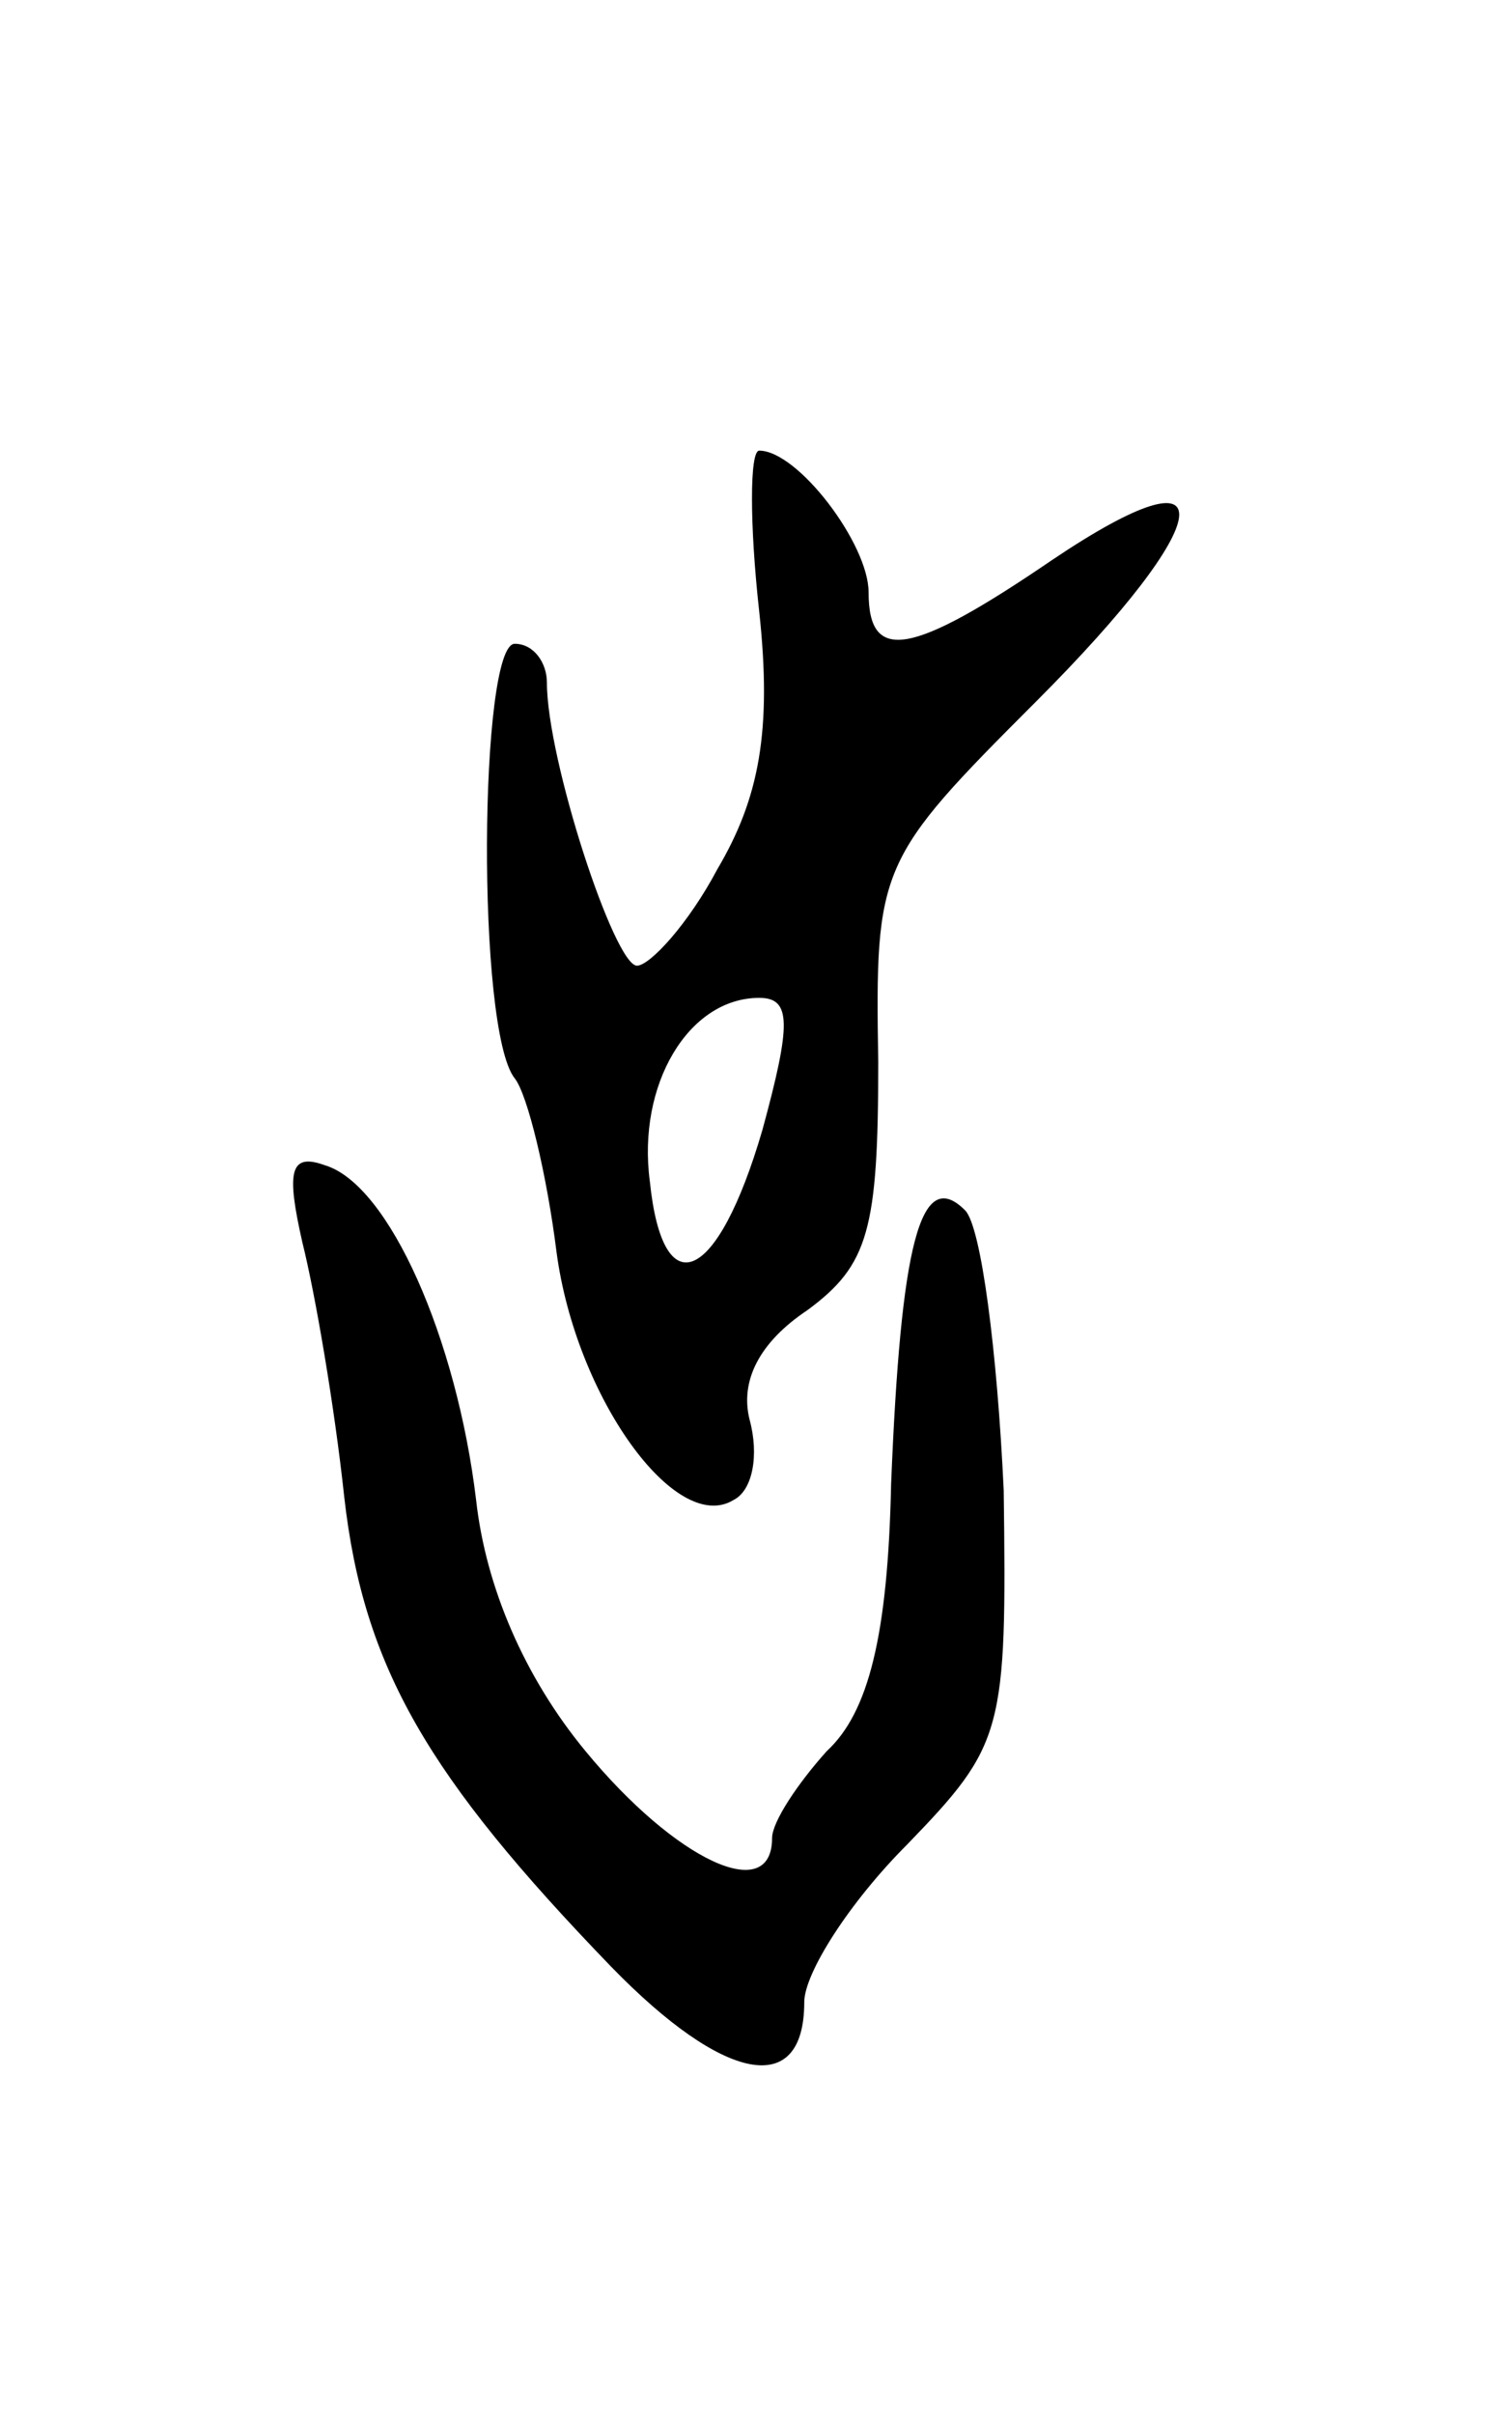
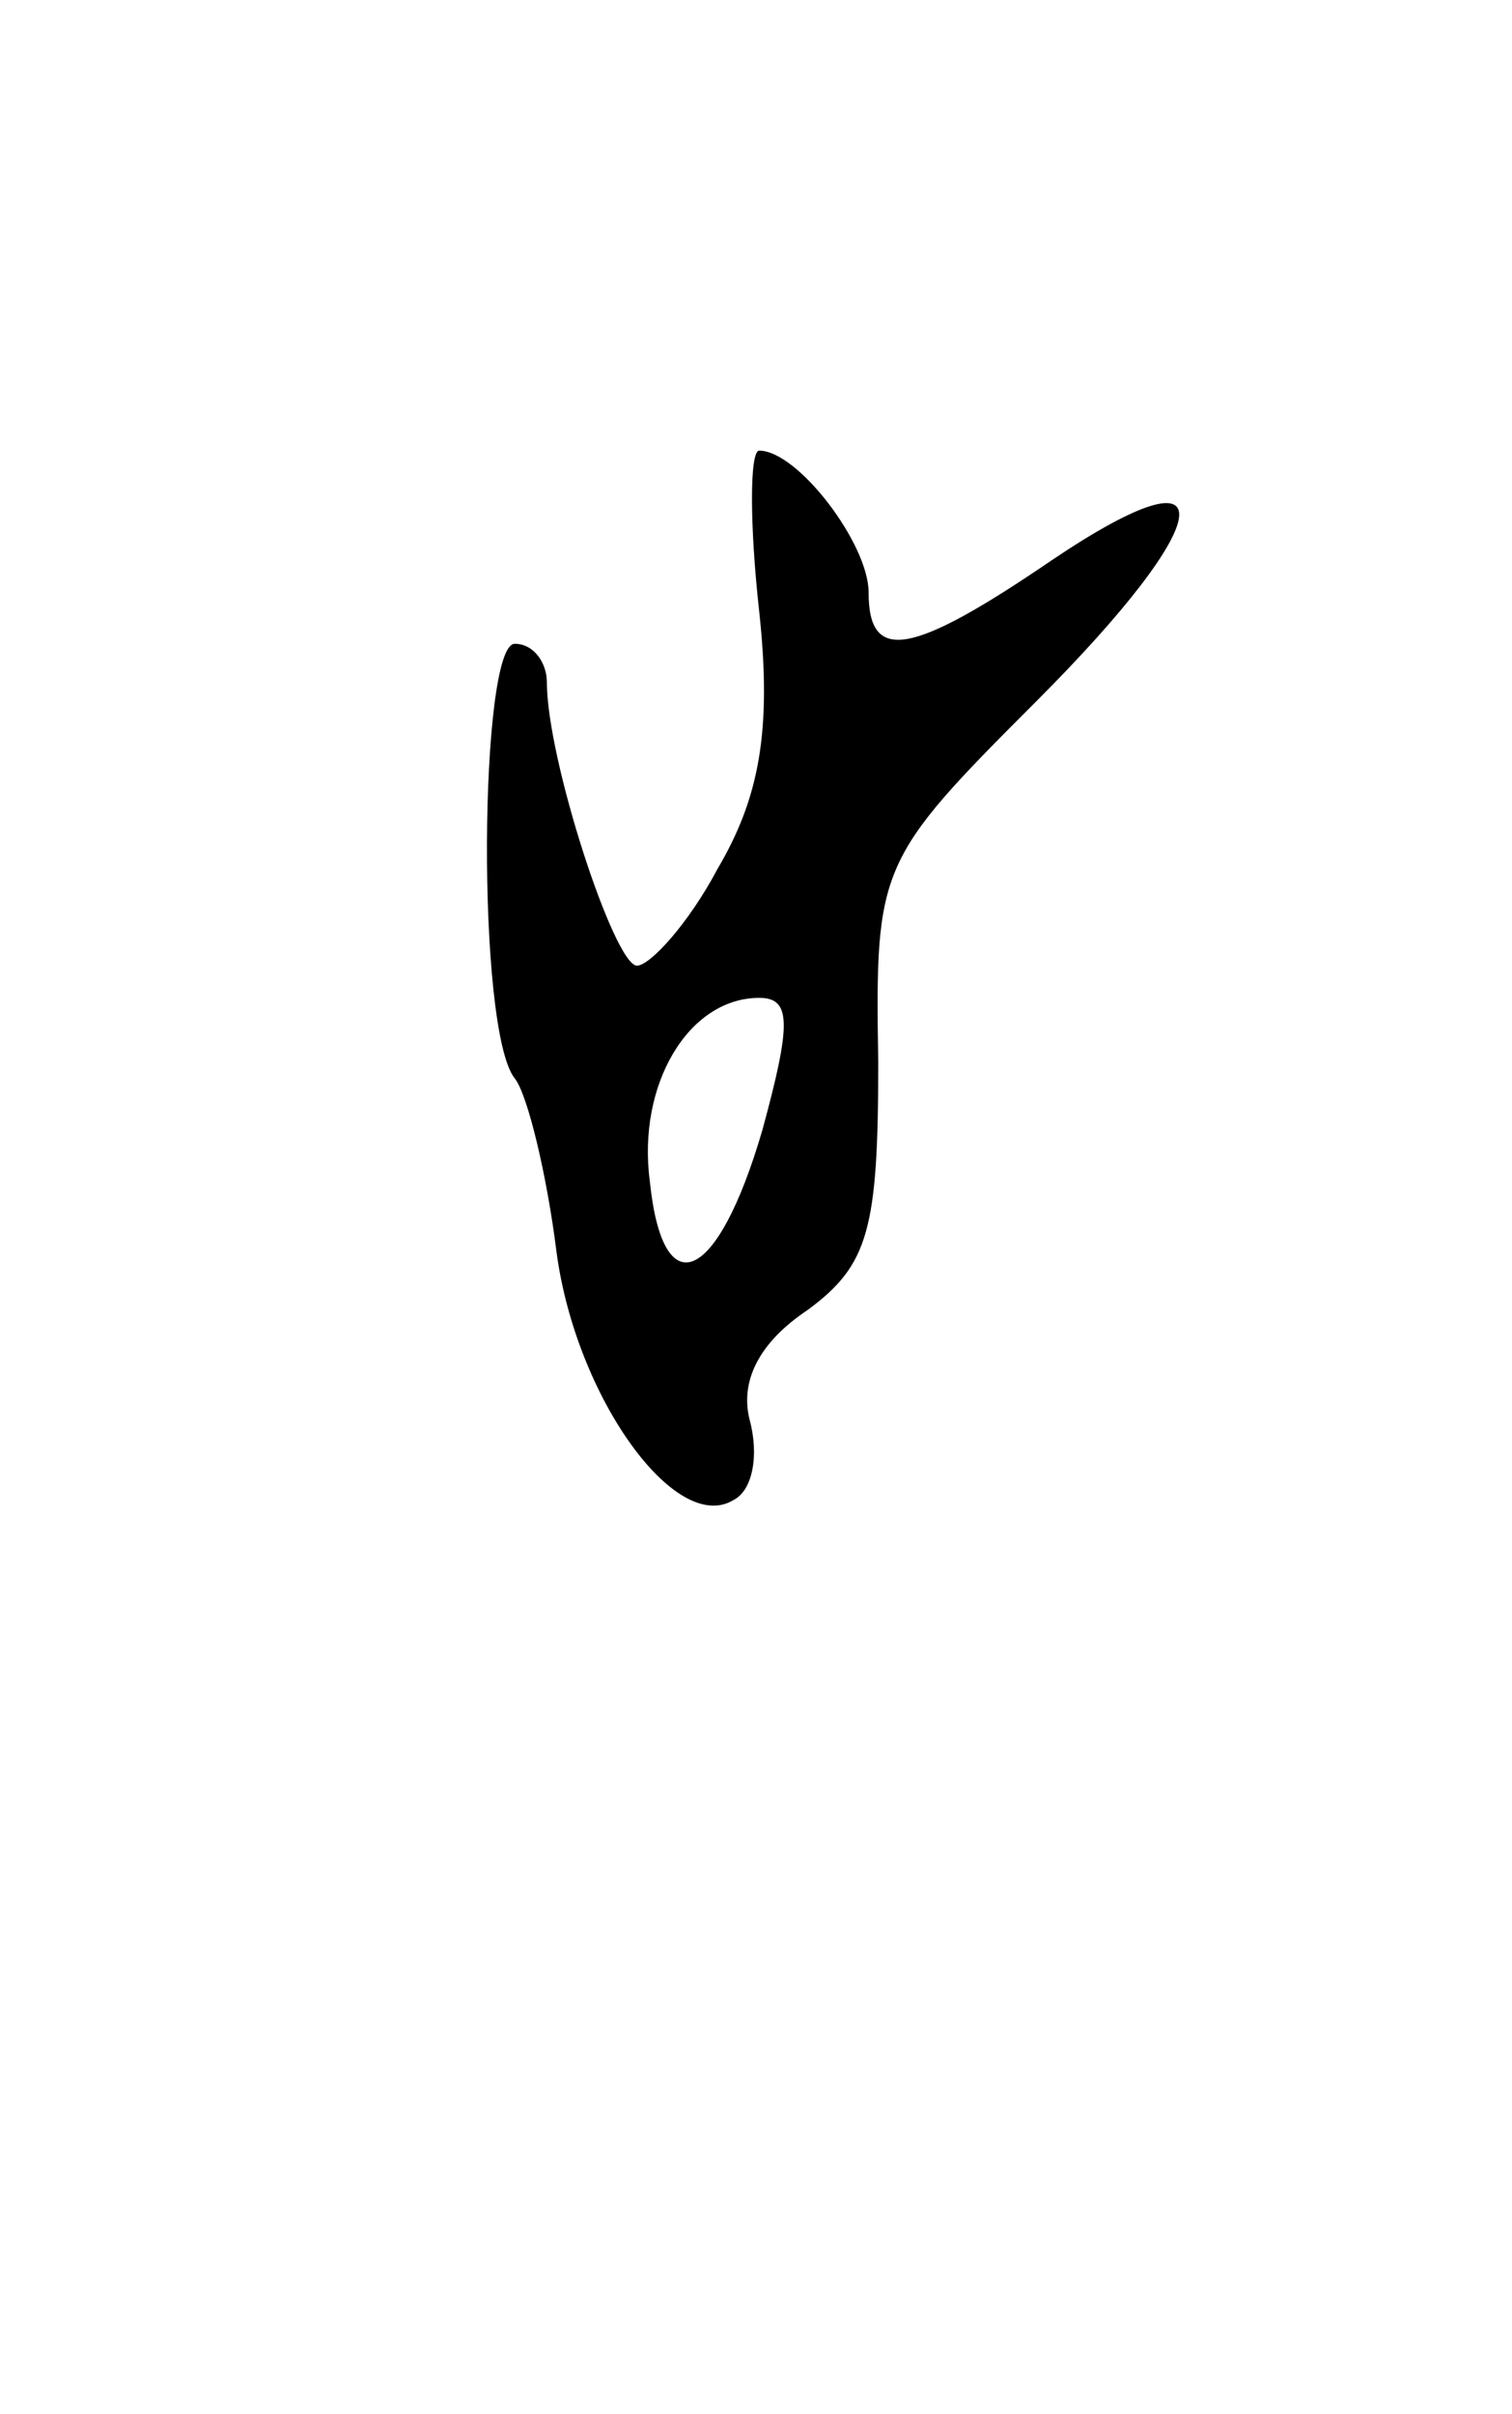
<svg xmlns="http://www.w3.org/2000/svg" version="1.0" width="47" height="75" viewBox="0 0 47 75">
  <g transform="translate(0,75) scale(0.1,-0.1)">
    <path d="M236 560 c4 -37 0 -58 -13 -80 -9 -17 -21 -30 -25 -30 -7 0 -28 64 -28 88 0 6 -4 12 -10 12 -11 0 -12 -120 0 -135 4 -5 10 -30 13 -54 6 -45 37 -88 55 -77 6 3 8 14 5 25 -3 12 3 24 18 34 19 14 22 25 22 77 -1 61 0 63 49 112 57 57 60 81 5 44 -44 -30 -57 -32 -57 -10 0 15 -22 44 -34 44 -3 0 -3 -23 0 -50z m1 -161 c-14 -48 -31 -55 -35 -16 -4 30 12 57 34 57 10 0 10 -8 1 -41z" />
-     <path d="M94 364 c4 -16 10 -51 13 -79 6 -53 26 -87 83 -146 35 -36 60 -41 60 -11 0 9 14 31 32 49 30 31 31 35 30 110 -2 43 -7 82 -12 87 -14 14 -20 -11 -23 -85 -1 -47 -7 -71 -20 -83 -9 -10 -17 -22 -17 -27 0 -21 -30 -7 -58 27 -19 23 -31 51 -34 78 -6 50 -27 98 -47 104 -11 4 -12 -2 -7 -24z" />
  </g>
</svg>